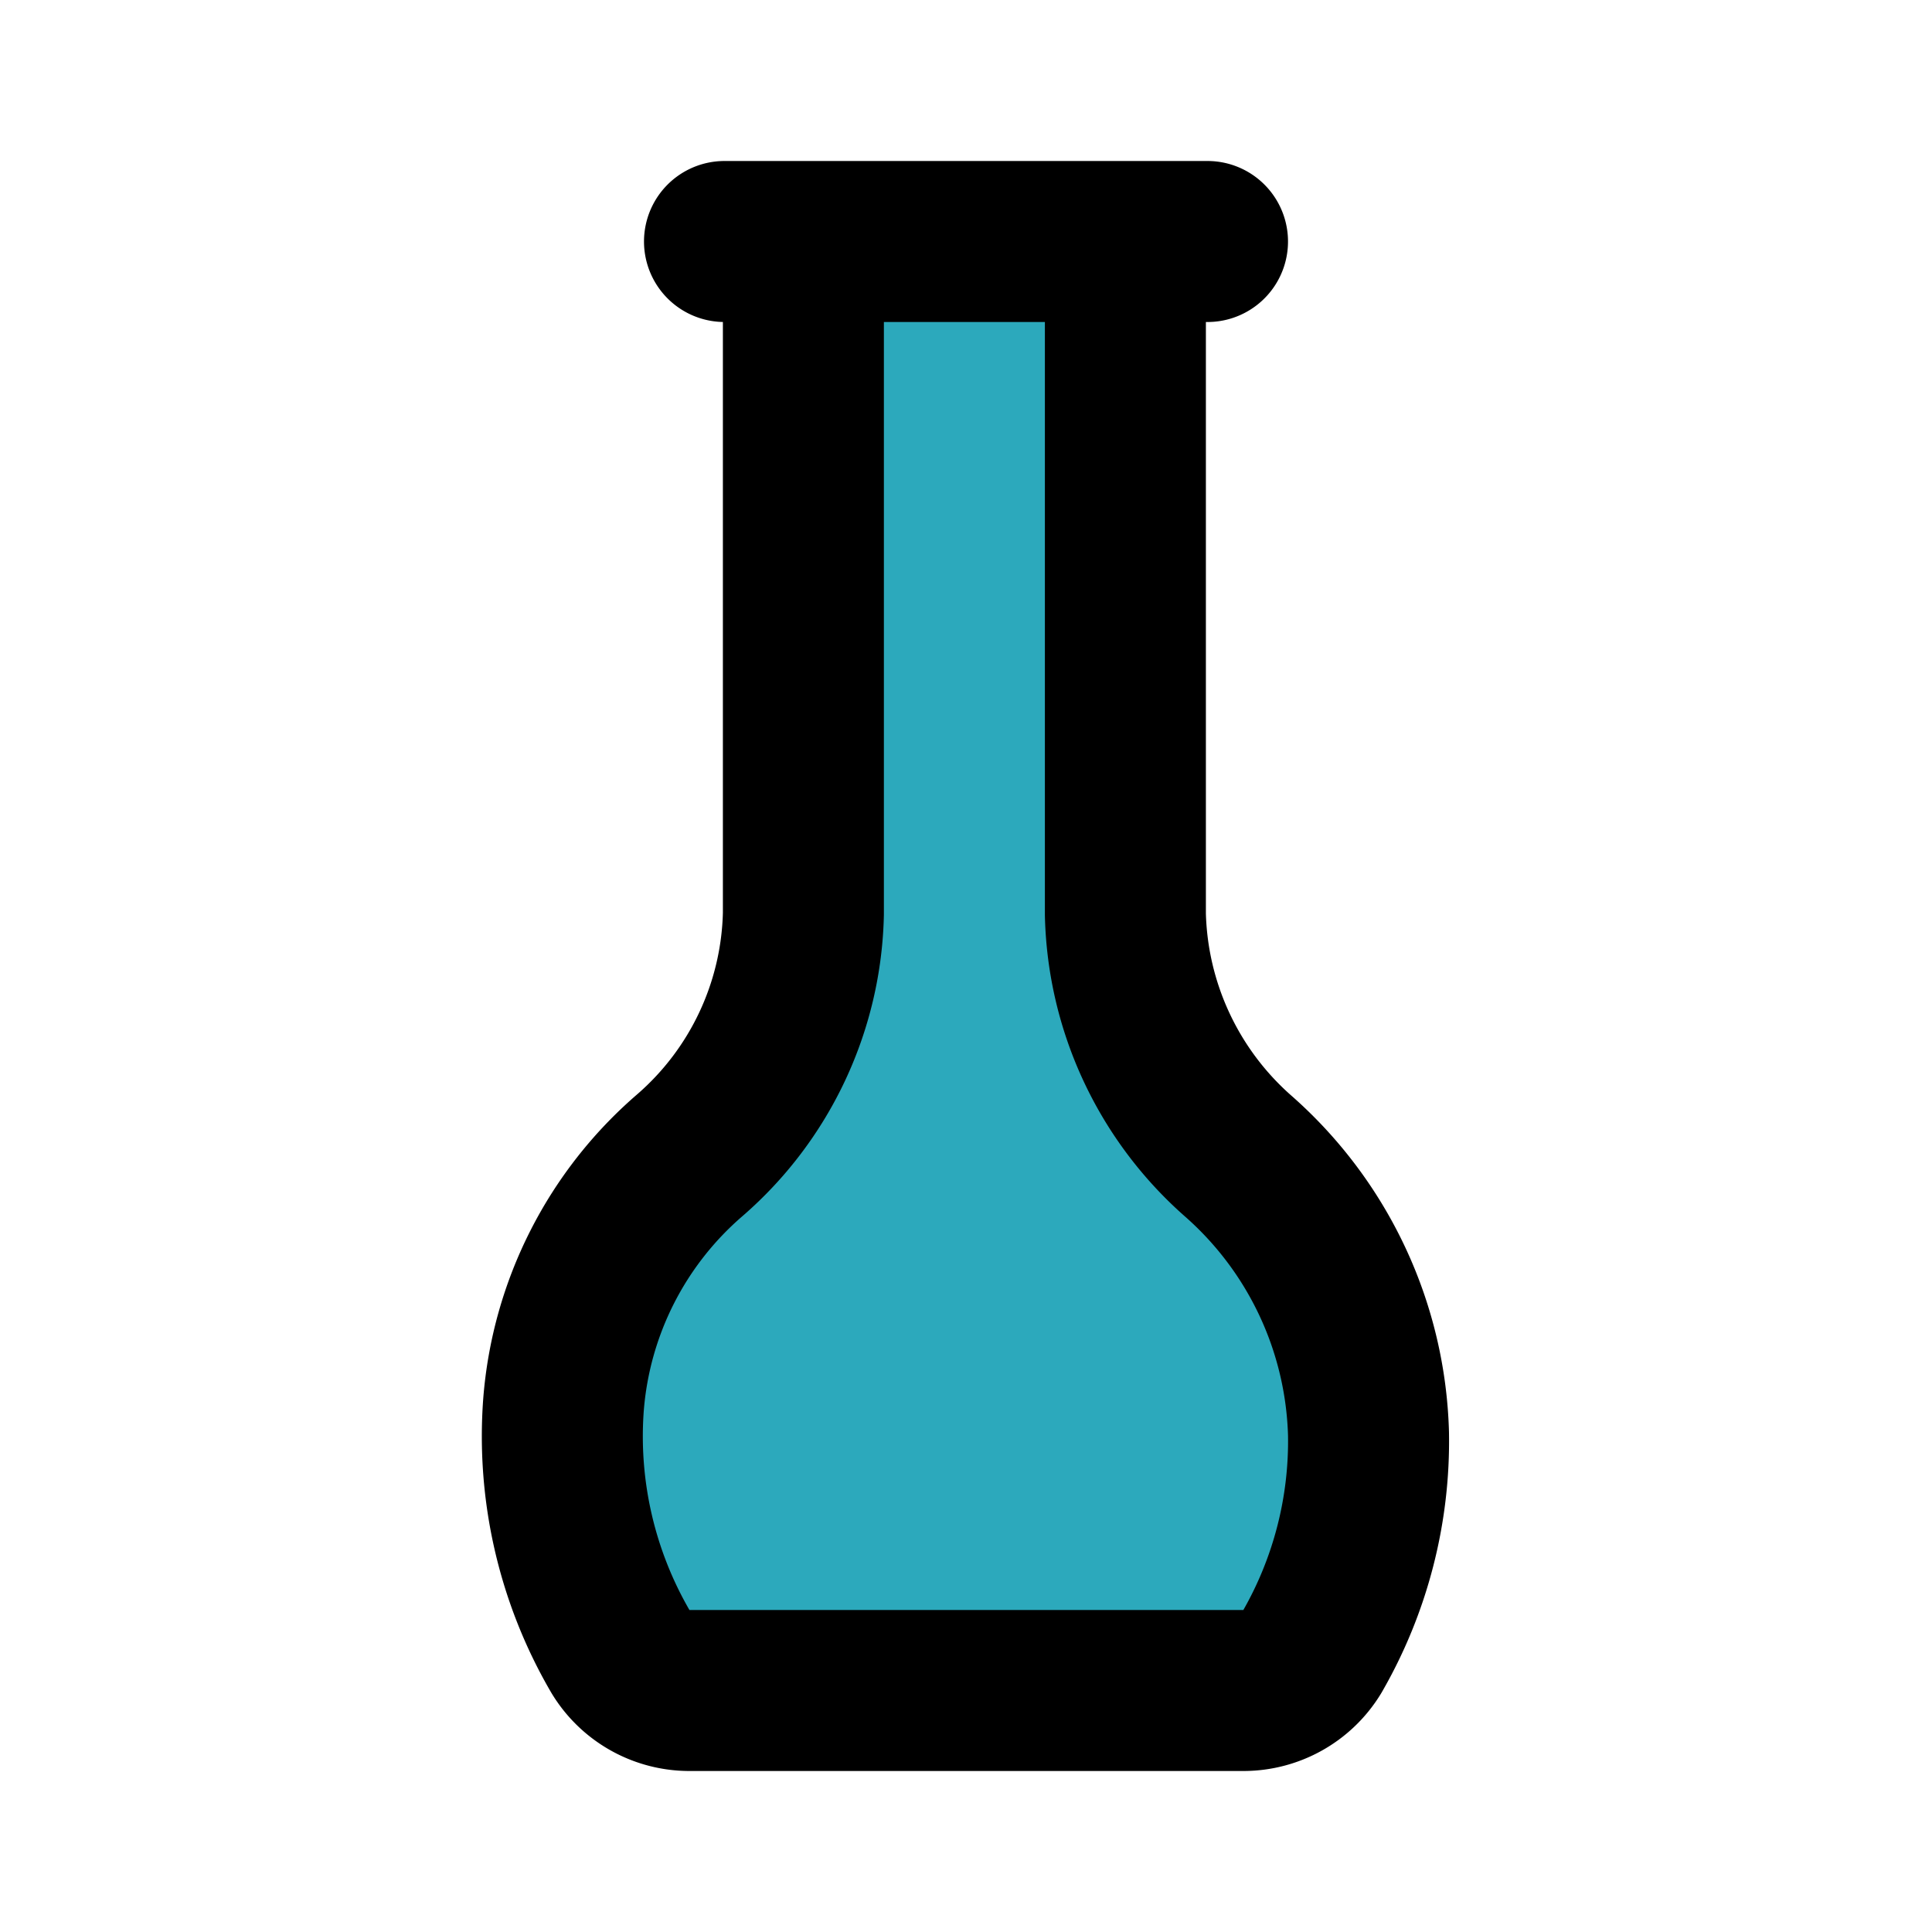
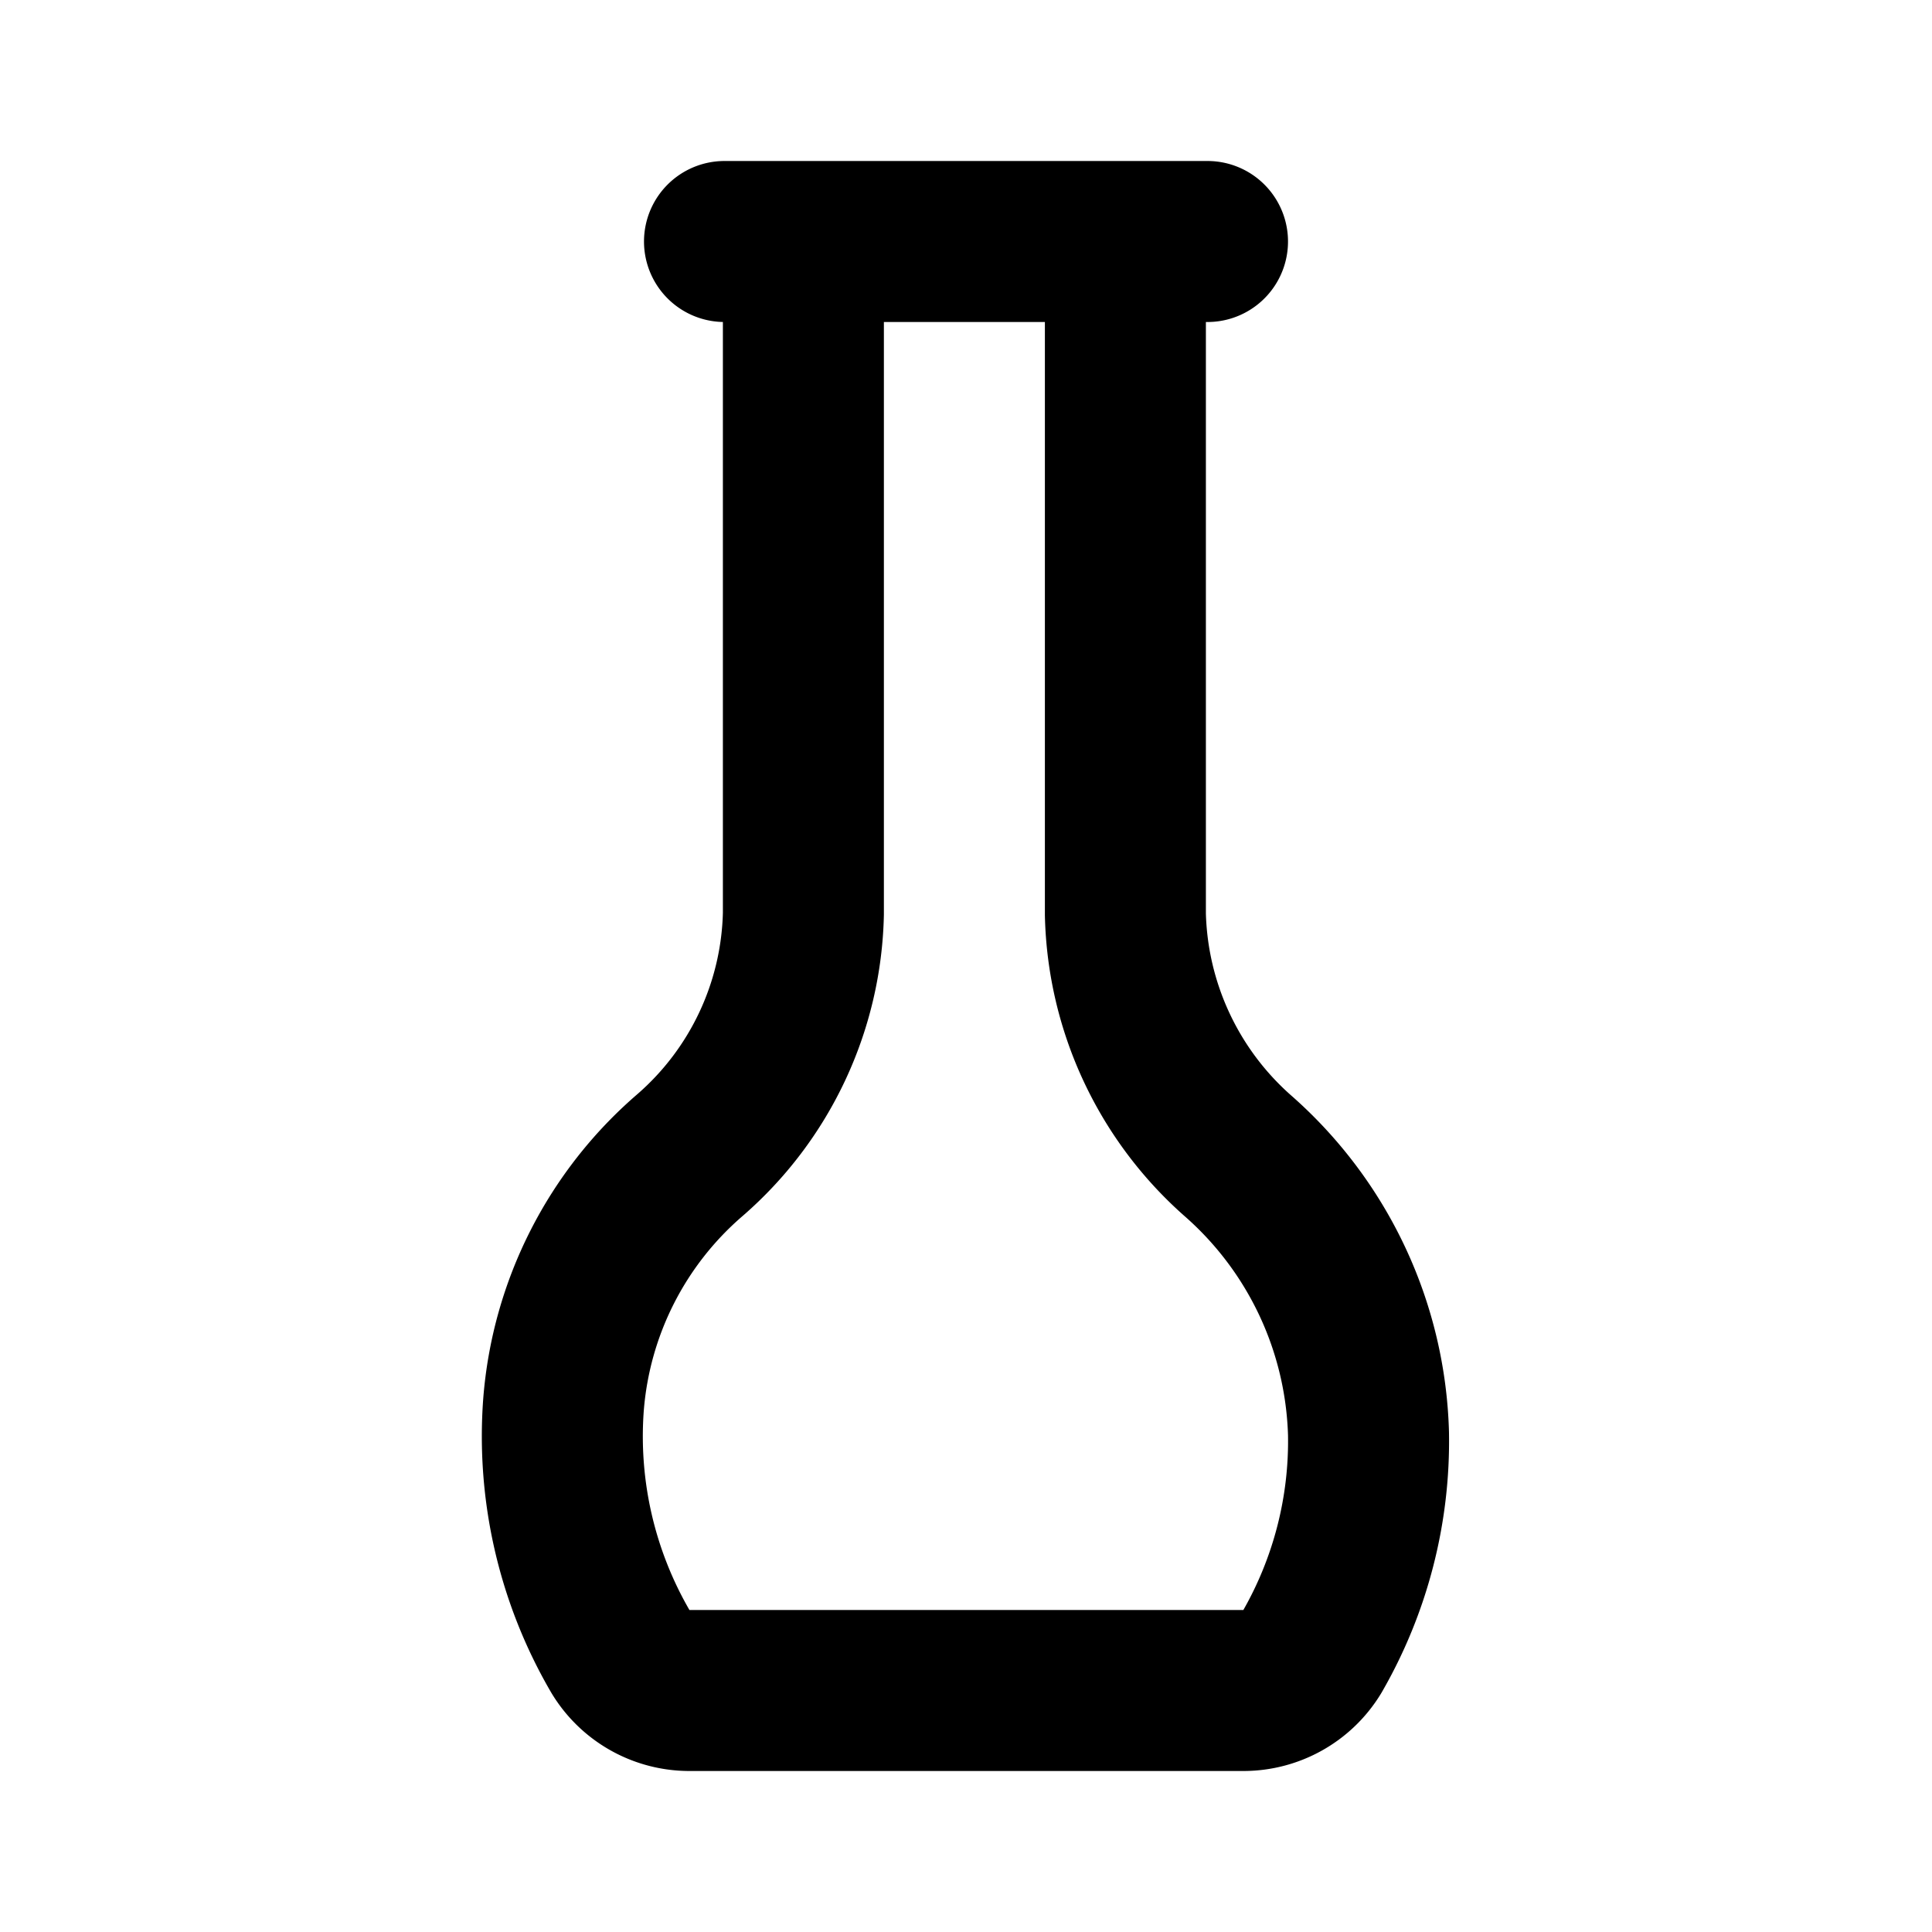
<svg xmlns="http://www.w3.org/2000/svg" fill="#000000" width="800px" height="800px" viewBox="0 0 24 24" id="vase-3" data-name="Flat Line" class="icon flat-line">
-   <path id="secondary" d="M7.71,20.52A5.31,5.31,0,0,1,7,17.45a4.56,4.56,0,0,1,1.57-3.1,4.09,4.09,0,0,0,1.41-3V3h4v8.36a4.13,4.13,0,0,0,1.4,3A4.77,4.77,0,0,1,17,17.81a5.24,5.24,0,0,1-.7,2.71,1,1,0,0,1-.85.48H8.56A1,1,0,0,1,7.71,20.52Z" style="fill: rgb(44, 169, 188); stroke-width: 2;" />
  <path id="primary" d="M7.71,20.52A5.31,5.31,0,0,1,7,17.45a4.56,4.56,0,0,1,1.57-3.1,4.09,4.09,0,0,0,1.41-3V3h4v8.36a4.13,4.13,0,0,0,1.4,3A4.77,4.77,0,0,1,17,17.81a5.24,5.24,0,0,1-.7,2.71,1,1,0,0,1-.85.48H8.56A1,1,0,0,1,7.71,20.52ZM15,3H9" style="fill: none; stroke: rgb(0, 0, 0); stroke-linecap: round; stroke-linejoin: round; stroke-width: 2;" />
</svg>